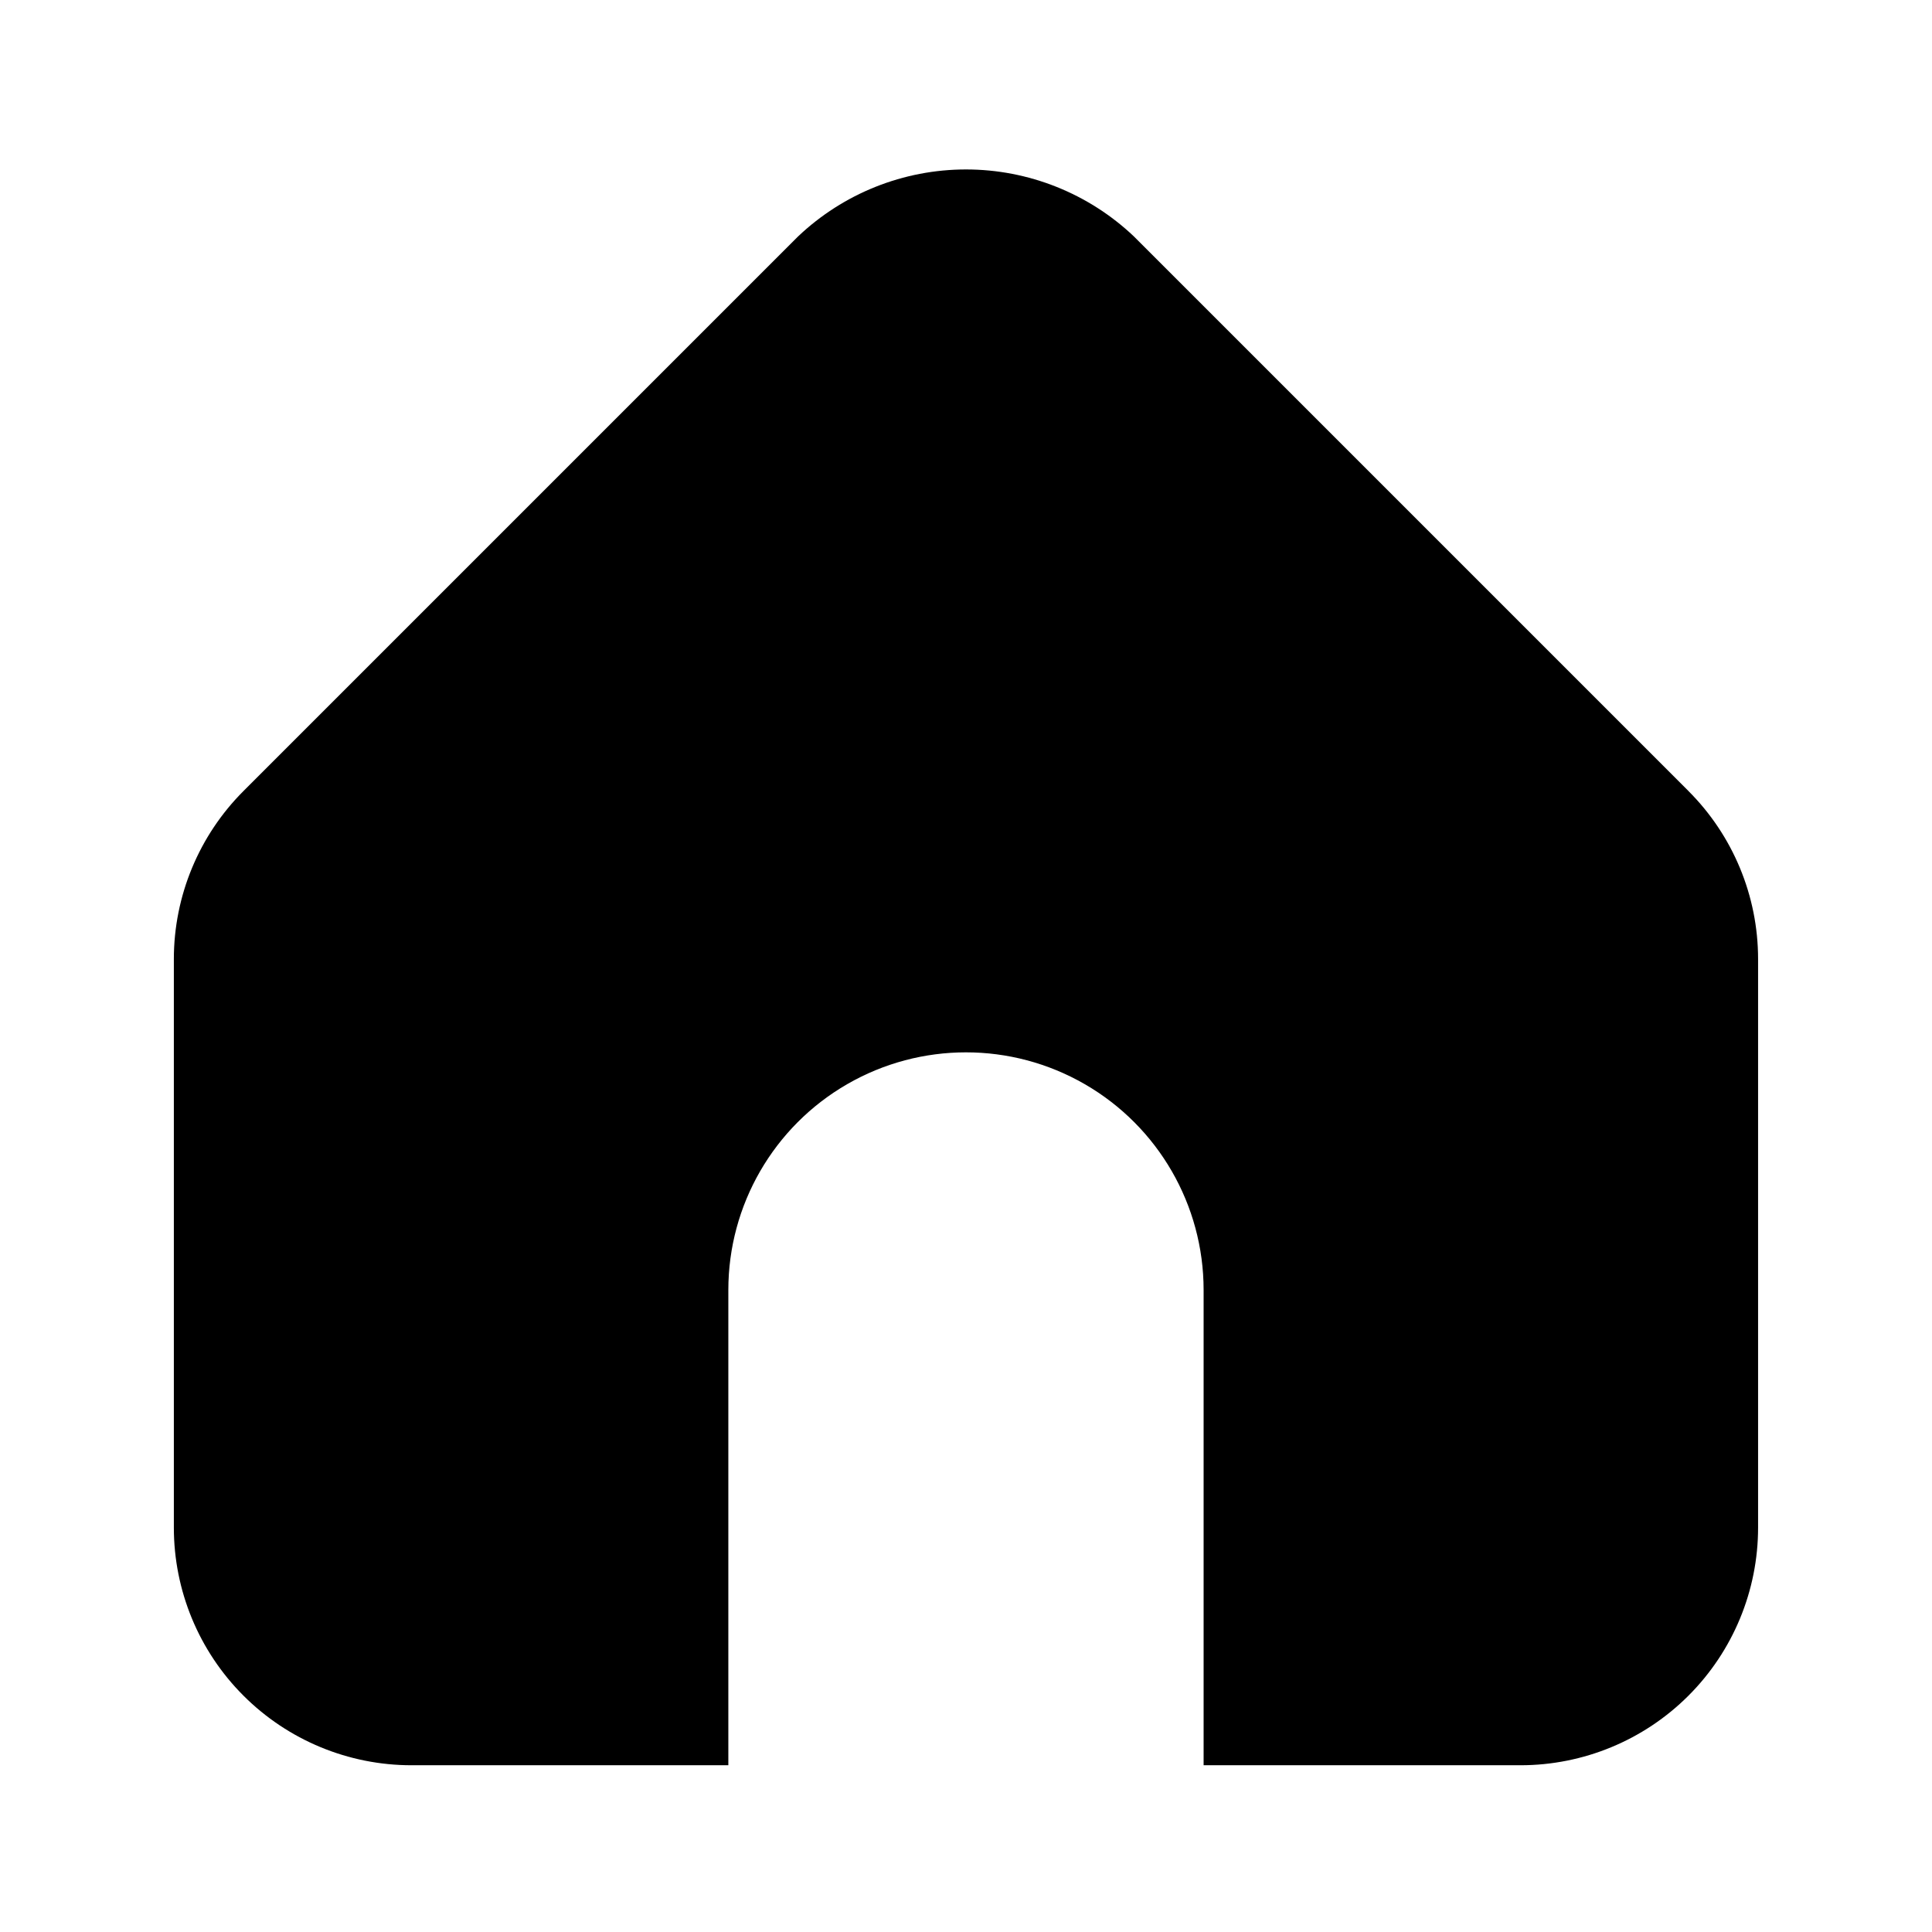
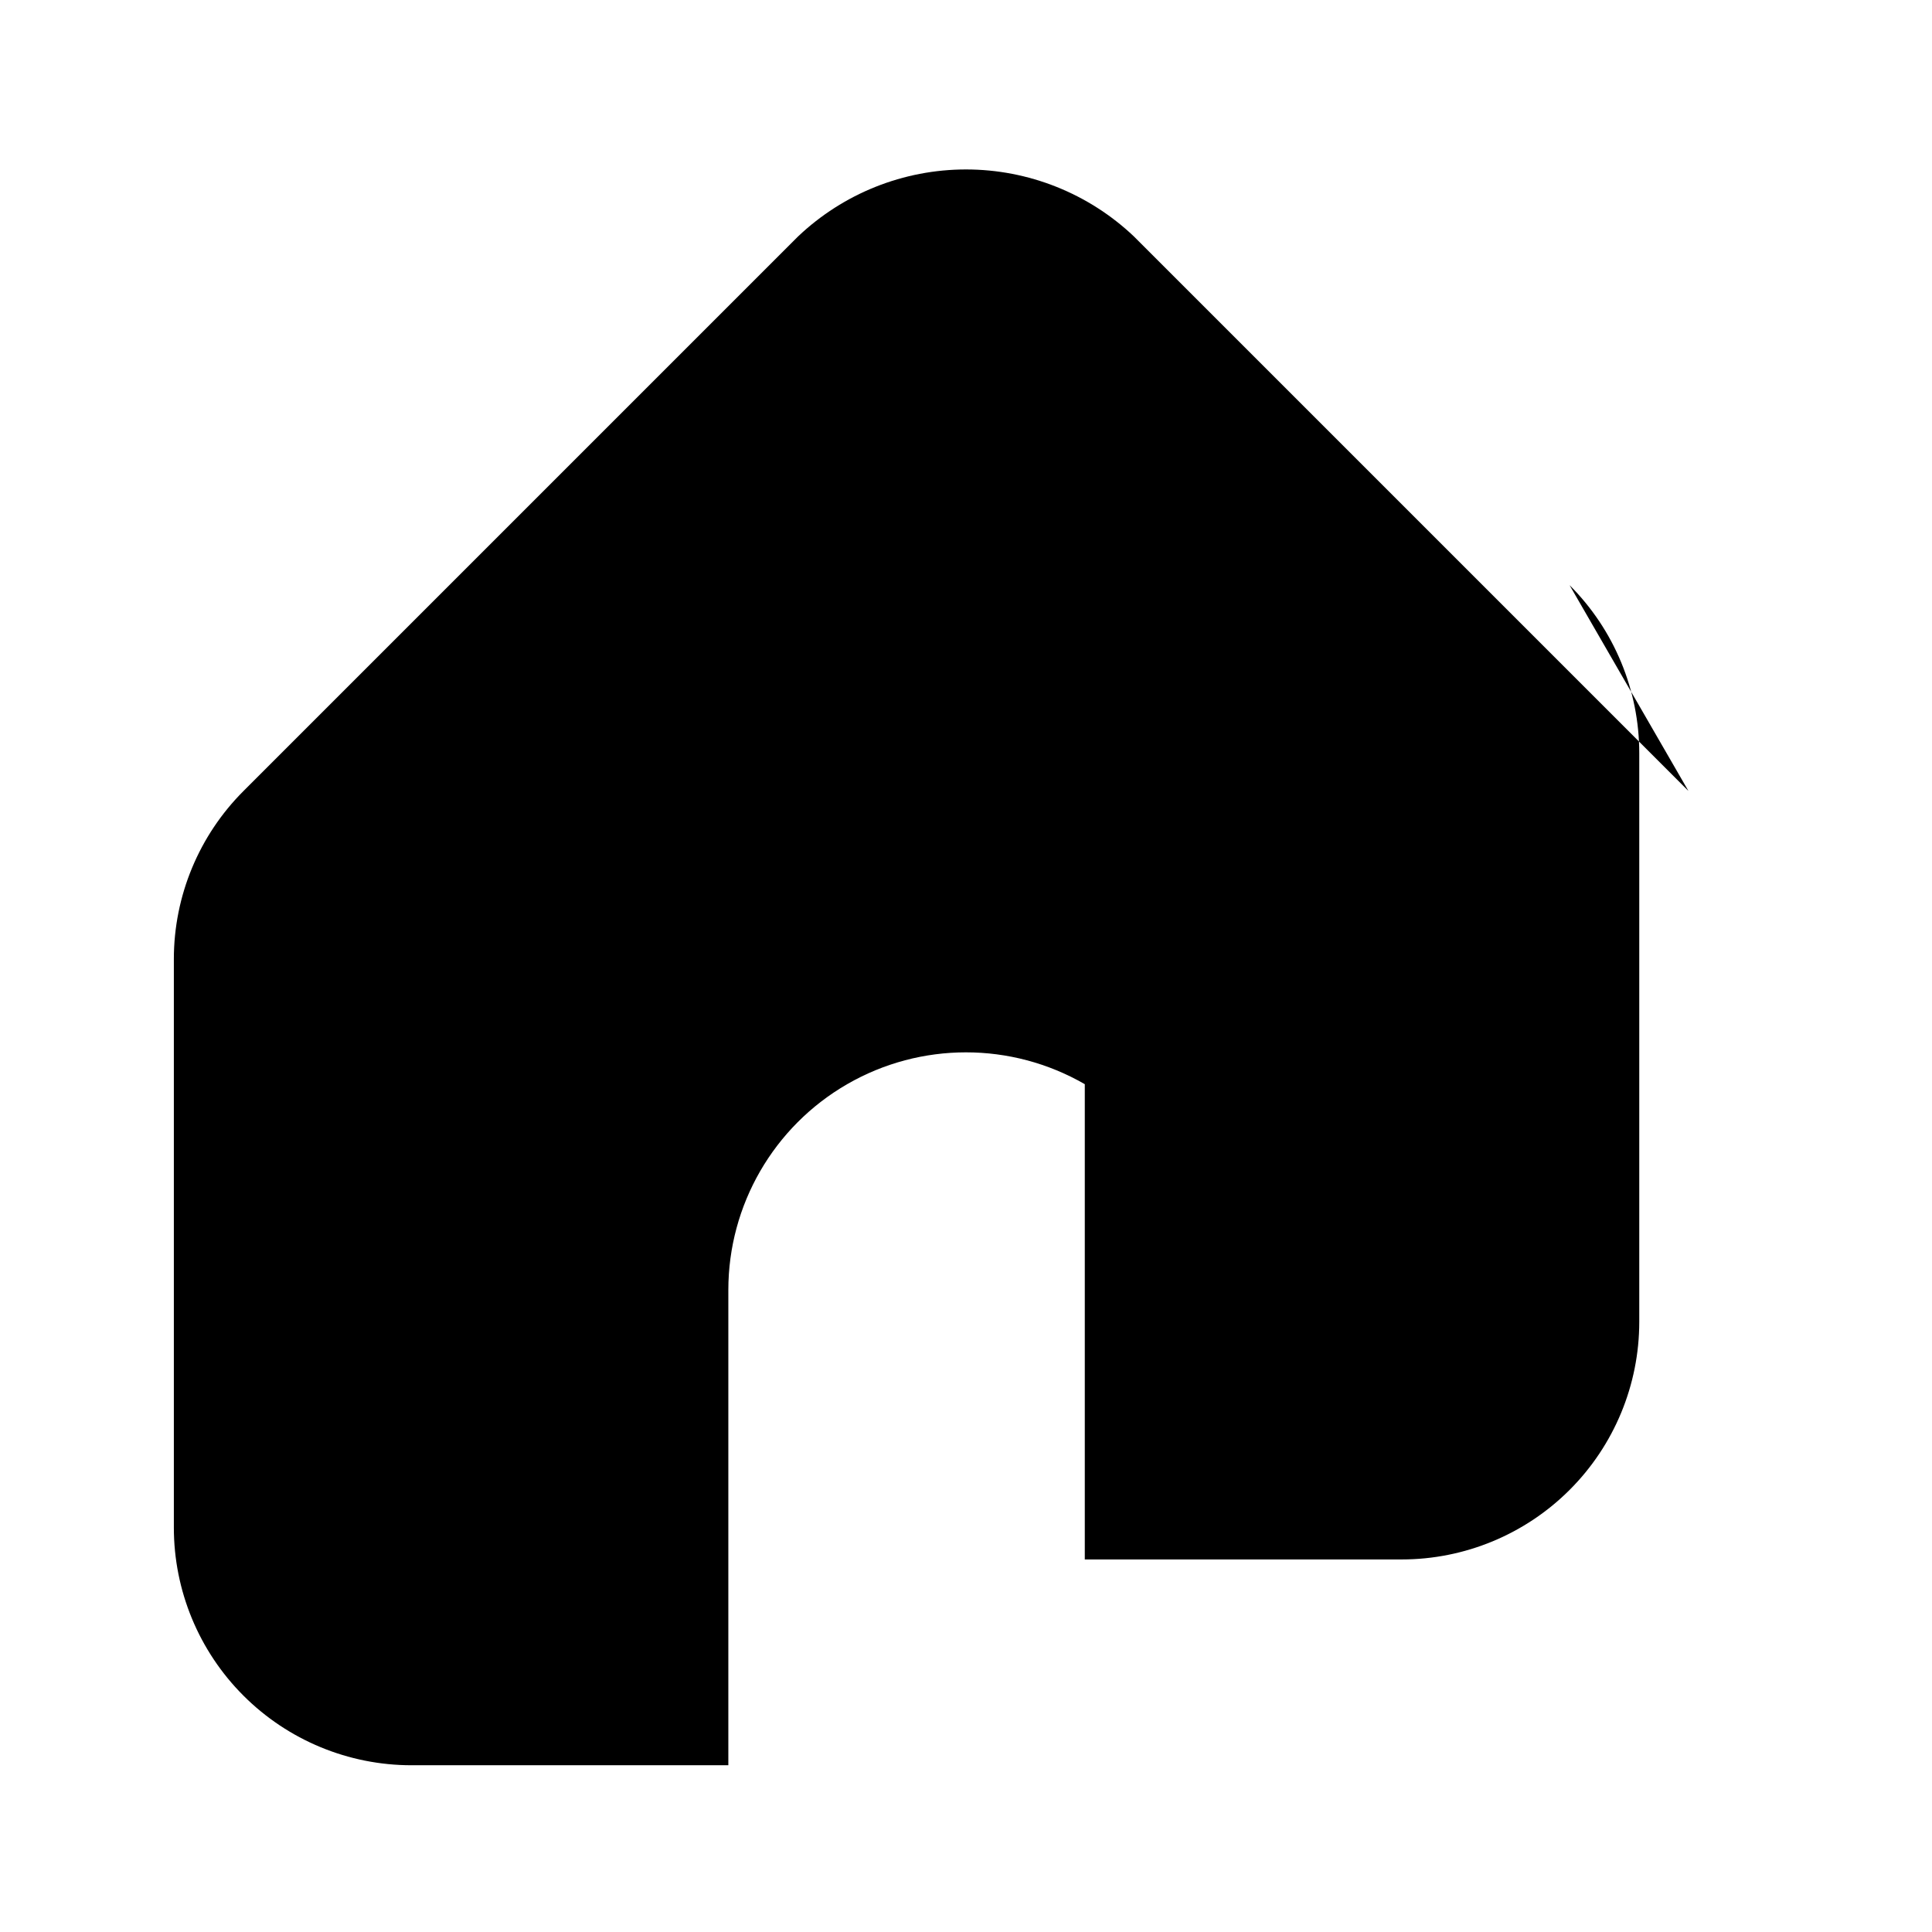
<svg xmlns="http://www.w3.org/2000/svg" fill="#000000" width="800px" height="800px" version="1.1" viewBox="144 144 512 512">
-   <path d="m591.45 353.61-146.95-146.95c-12.012-11.398-27.941-17.754-44.5-17.754-16.562 0-32.492 6.356-44.504 17.754l-146.95 146.95c-11.812 11.801-18.457 27.809-18.473 44.504v150.72c0 16.703 6.633 32.723 18.445 44.531 11.809 11.809 27.828 18.445 44.531 18.445h83.969v-125.95c0-22.5 12.004-43.289 31.488-54.539s43.488-11.25 62.977 0c19.484 11.25 31.488 32.039 31.488 54.539v125.95h83.969-0.004c16.703 0 32.723-6.637 44.531-18.445 11.812-11.809 18.445-27.828 18.445-44.531v-150.72c-0.012-16.695-6.656-32.703-18.473-44.504z" />
+   <path d="m591.45 353.61-146.95-146.95c-12.012-11.398-27.941-17.754-44.5-17.754-16.562 0-32.492 6.356-44.504 17.754l-146.95 146.95c-11.812 11.801-18.457 27.809-18.473 44.504v150.72c0 16.703 6.633 32.723 18.445 44.531 11.809 11.809 27.828 18.445 44.531 18.445h83.969v-125.95c0-22.5 12.004-43.289 31.488-54.539s43.488-11.25 62.977 0v125.95h83.969-0.004c16.703 0 32.723-6.637 44.531-18.445 11.812-11.809 18.445-27.828 18.445-44.531v-150.72c-0.012-16.695-6.656-32.703-18.473-44.504z" />
</svg>